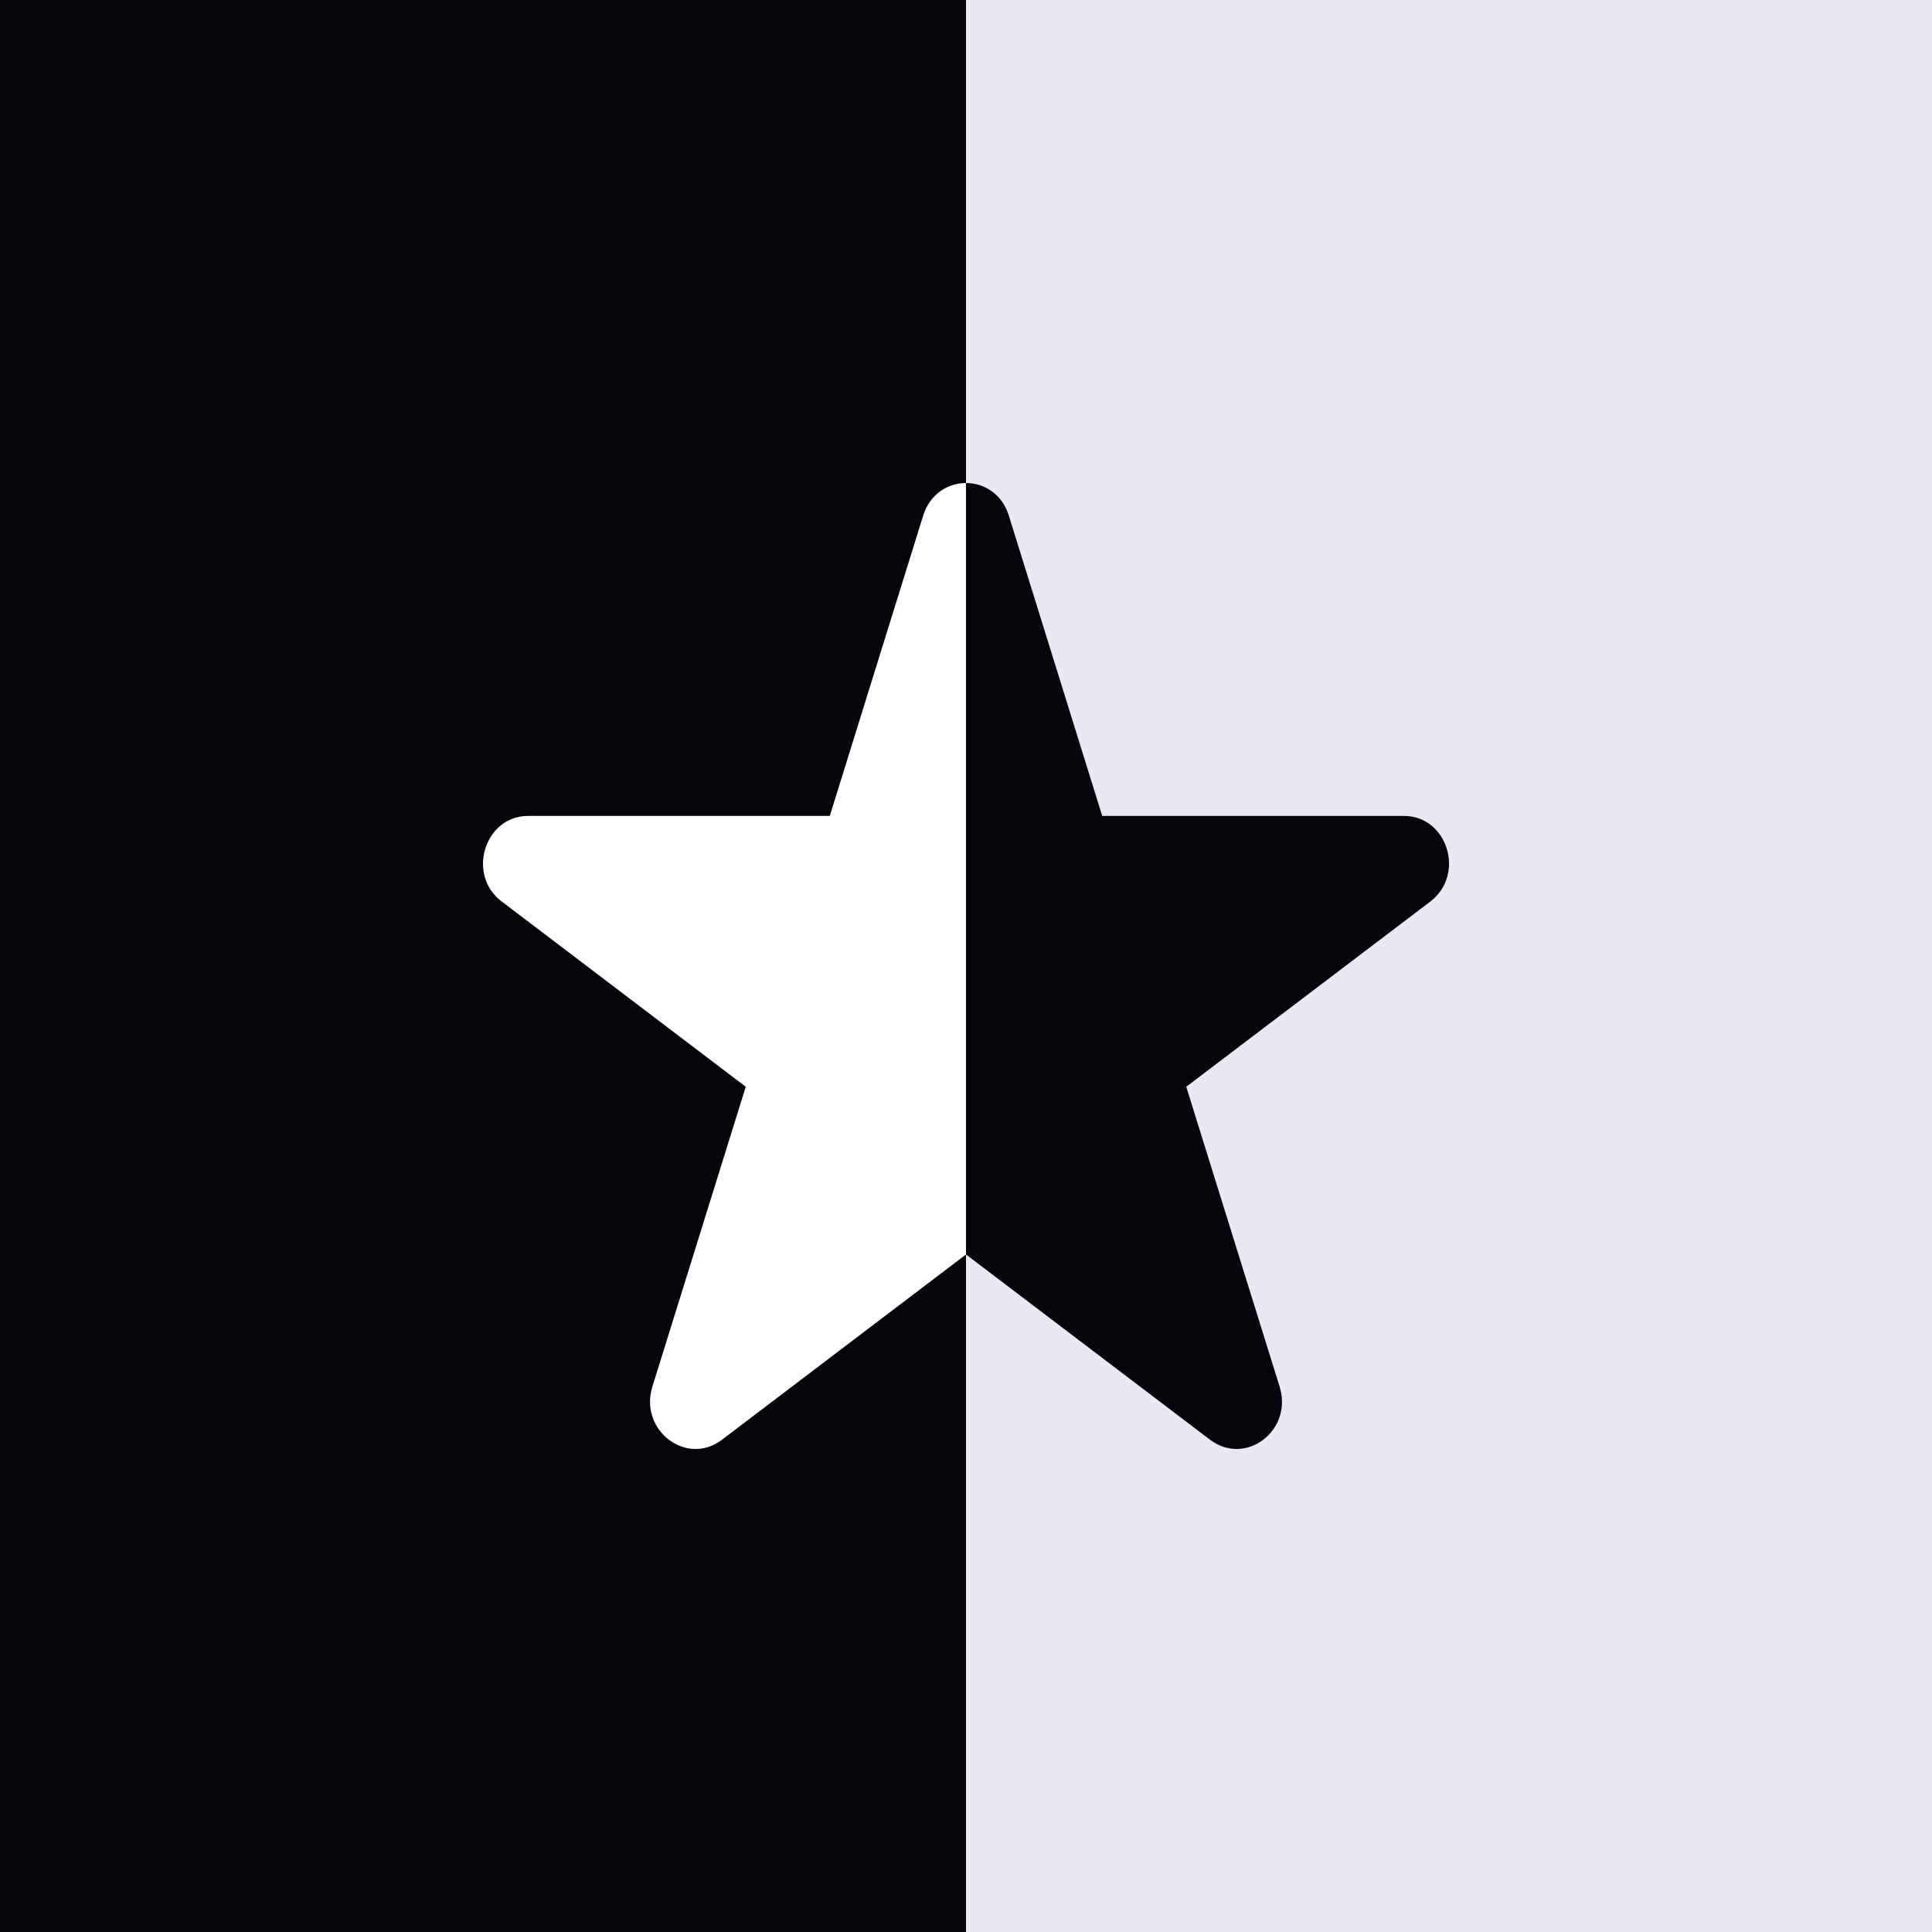
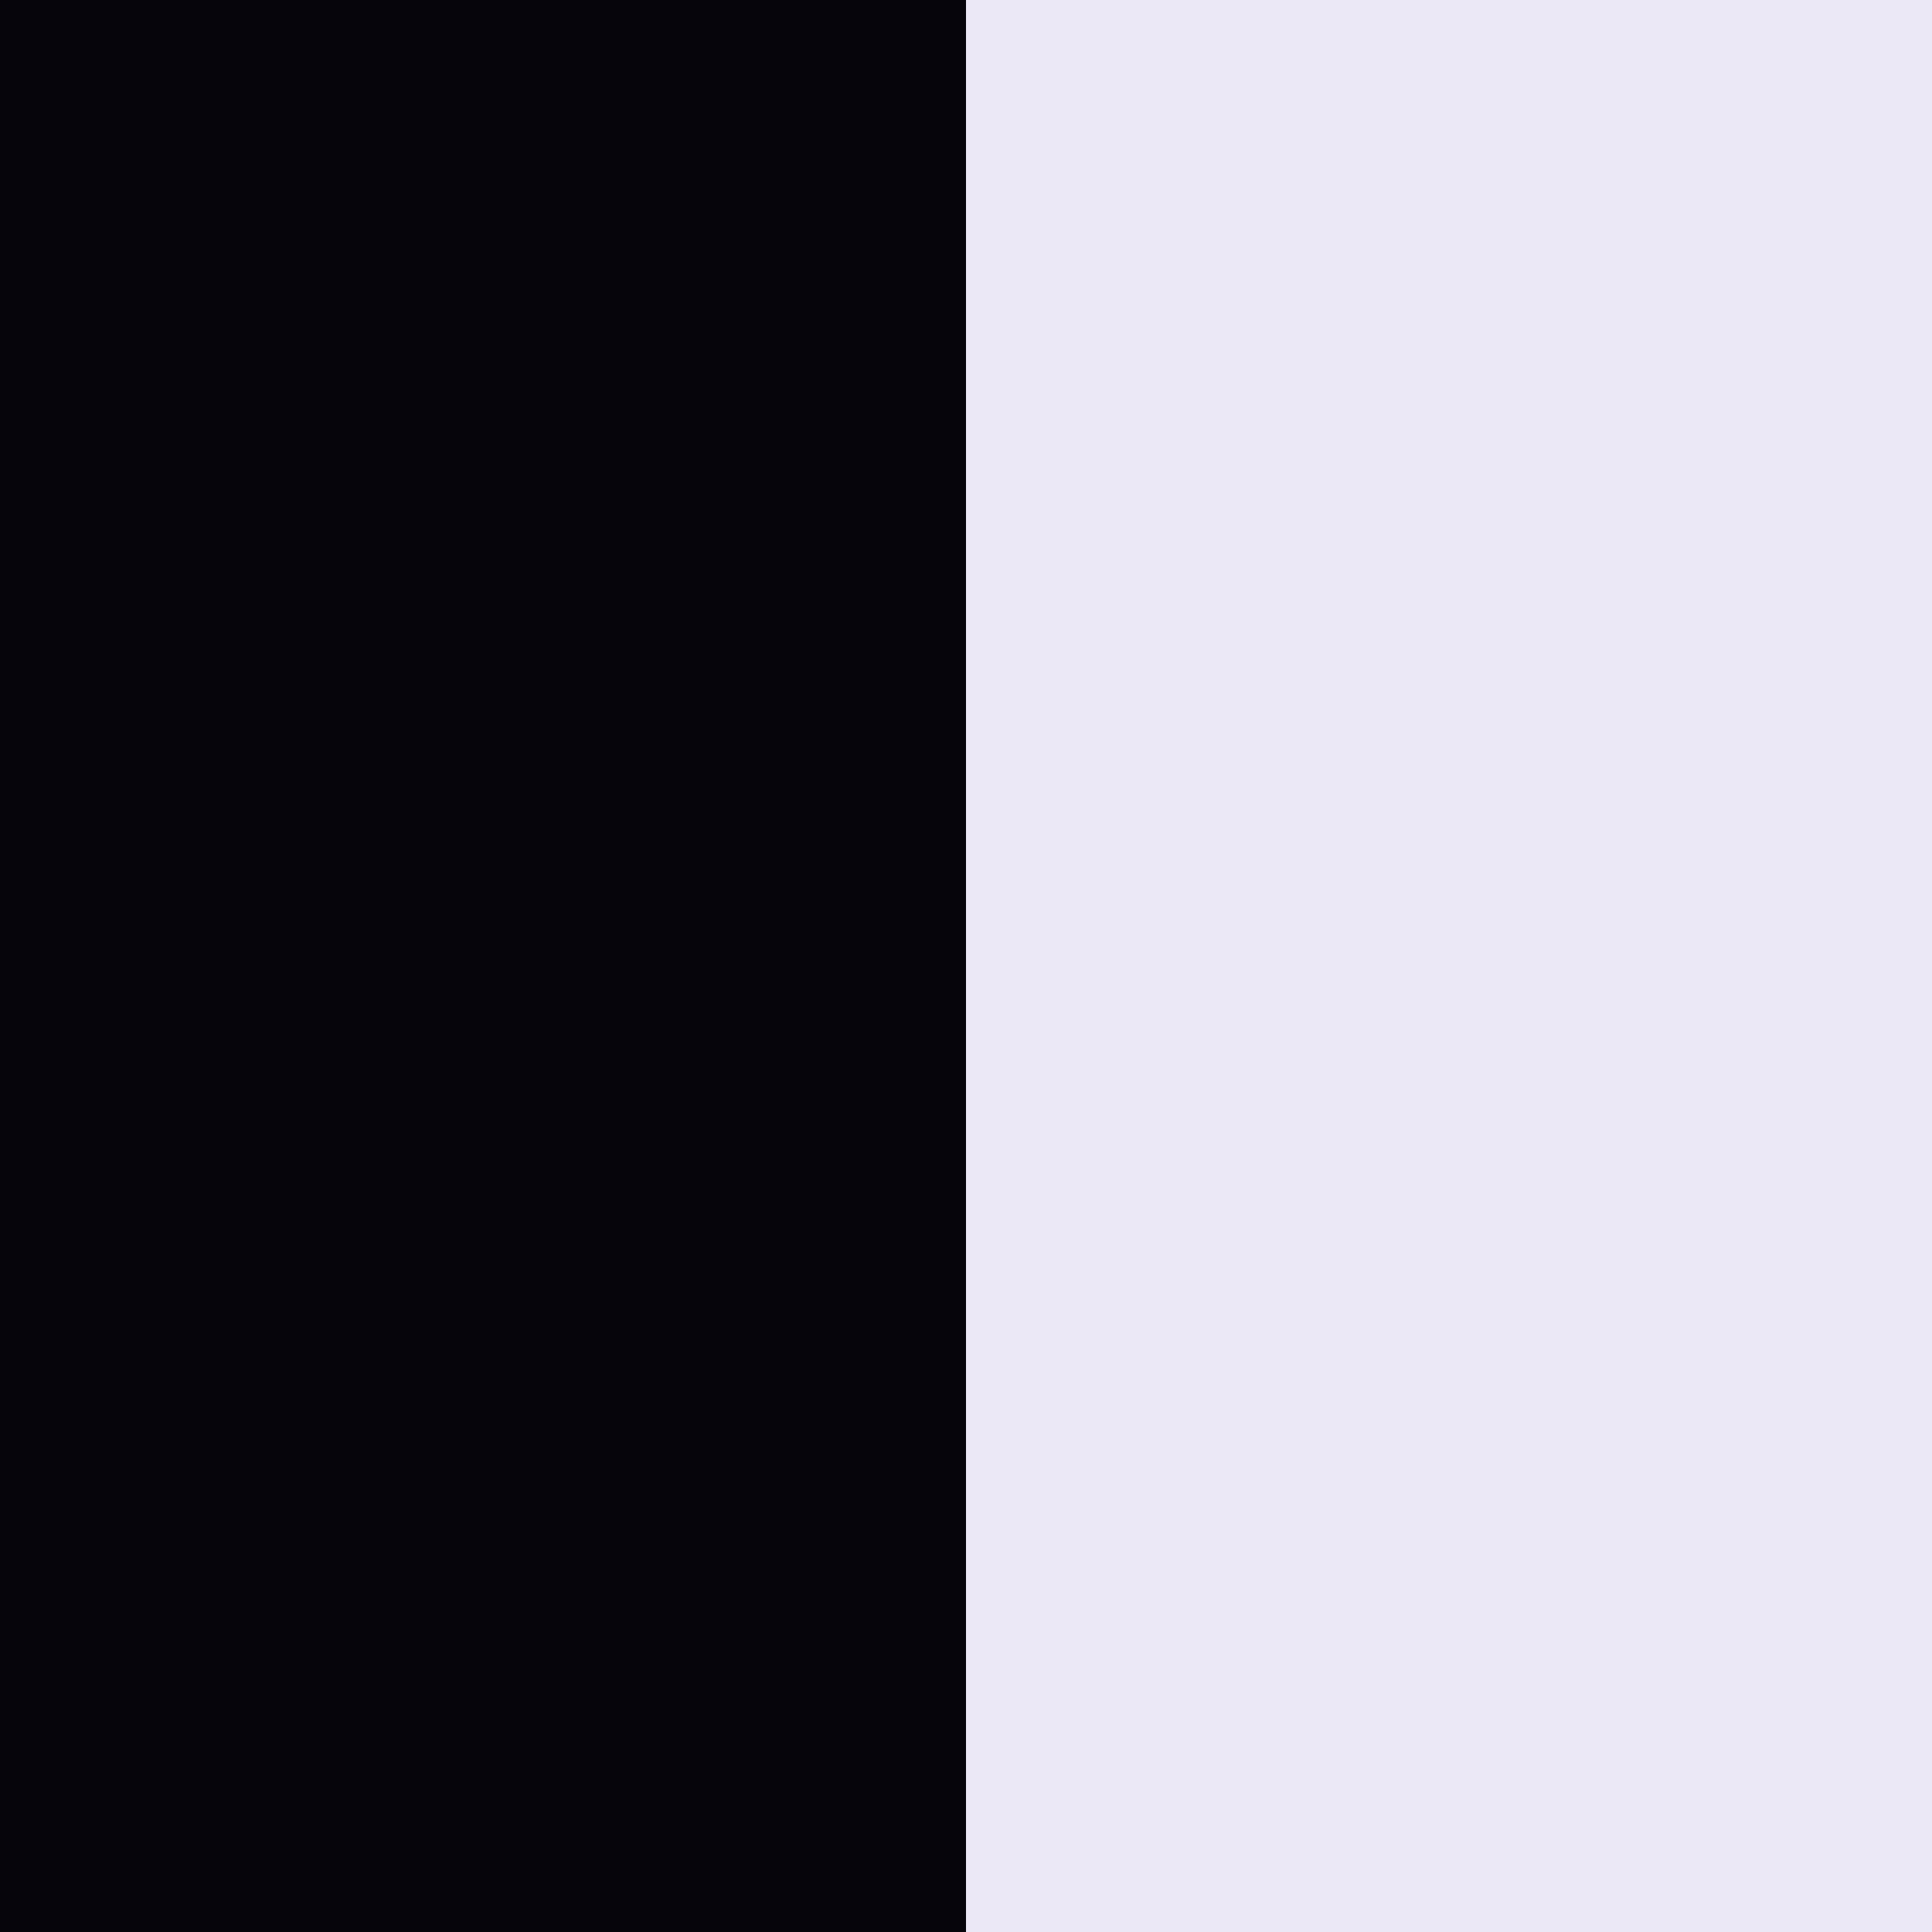
<svg xmlns="http://www.w3.org/2000/svg" width="16" height="16" viewBox="0 0 16 16" fill="none">
  <rect x="0" y="0" width="16" height="16" fill="#808080" stroke="none" />
  <rect width="16" height="16" fill="url(#paint0_linear_908_240)" />
-   <path d="M8.355 4.271L9.128 6.757H11.626C11.987 6.757 12.138 7.24 11.847 7.465L9.824 9L10.598 11.486C10.708 11.847 10.317 12.145 10.022 11.924L8 10.389L5.978 11.924C5.687 12.145 5.292 11.847 5.402 11.486L6.176 9L4.154 7.465C3.862 7.244 4.013 6.757 4.374 6.757H6.872L7.645 4.271C7.756 3.91 8.244 3.91 8.355 4.271Z" fill="url(#paint1_linear_908_240)" />
  <defs>
    <linearGradient id="paint0_linear_908_240" x1="0" y1="8" x2="16" y2="8" gradientUnits="userSpaceOnUse">
      <stop offset="0.5" stop-color="#06050B" />
      <stop offset="0.5" stop-color="#EBE8F6" />
    </linearGradient>
    <linearGradient id="paint1_linear_908_240" x1="4" y1="8" x2="12" y2="8" gradientUnits="userSpaceOnUse">
      <stop offset="0.5" stop-color="white" />
      <stop offset="0.5" stop-color="#06050B" />
    </linearGradient>
  </defs>
</svg>